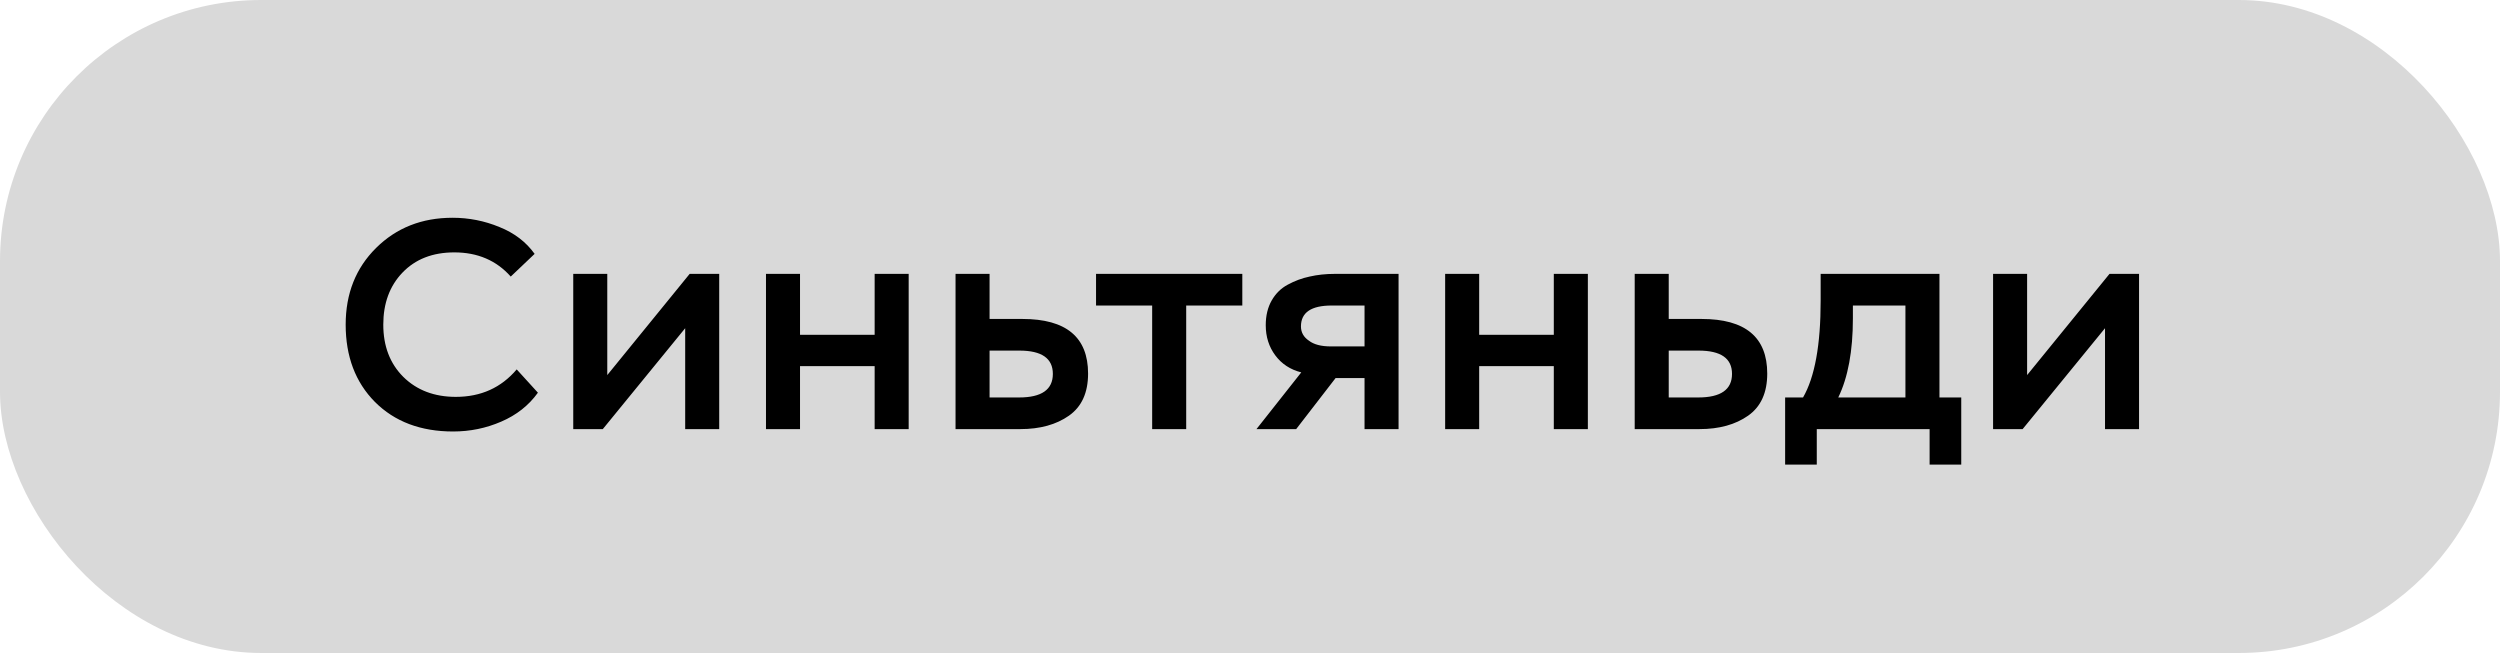
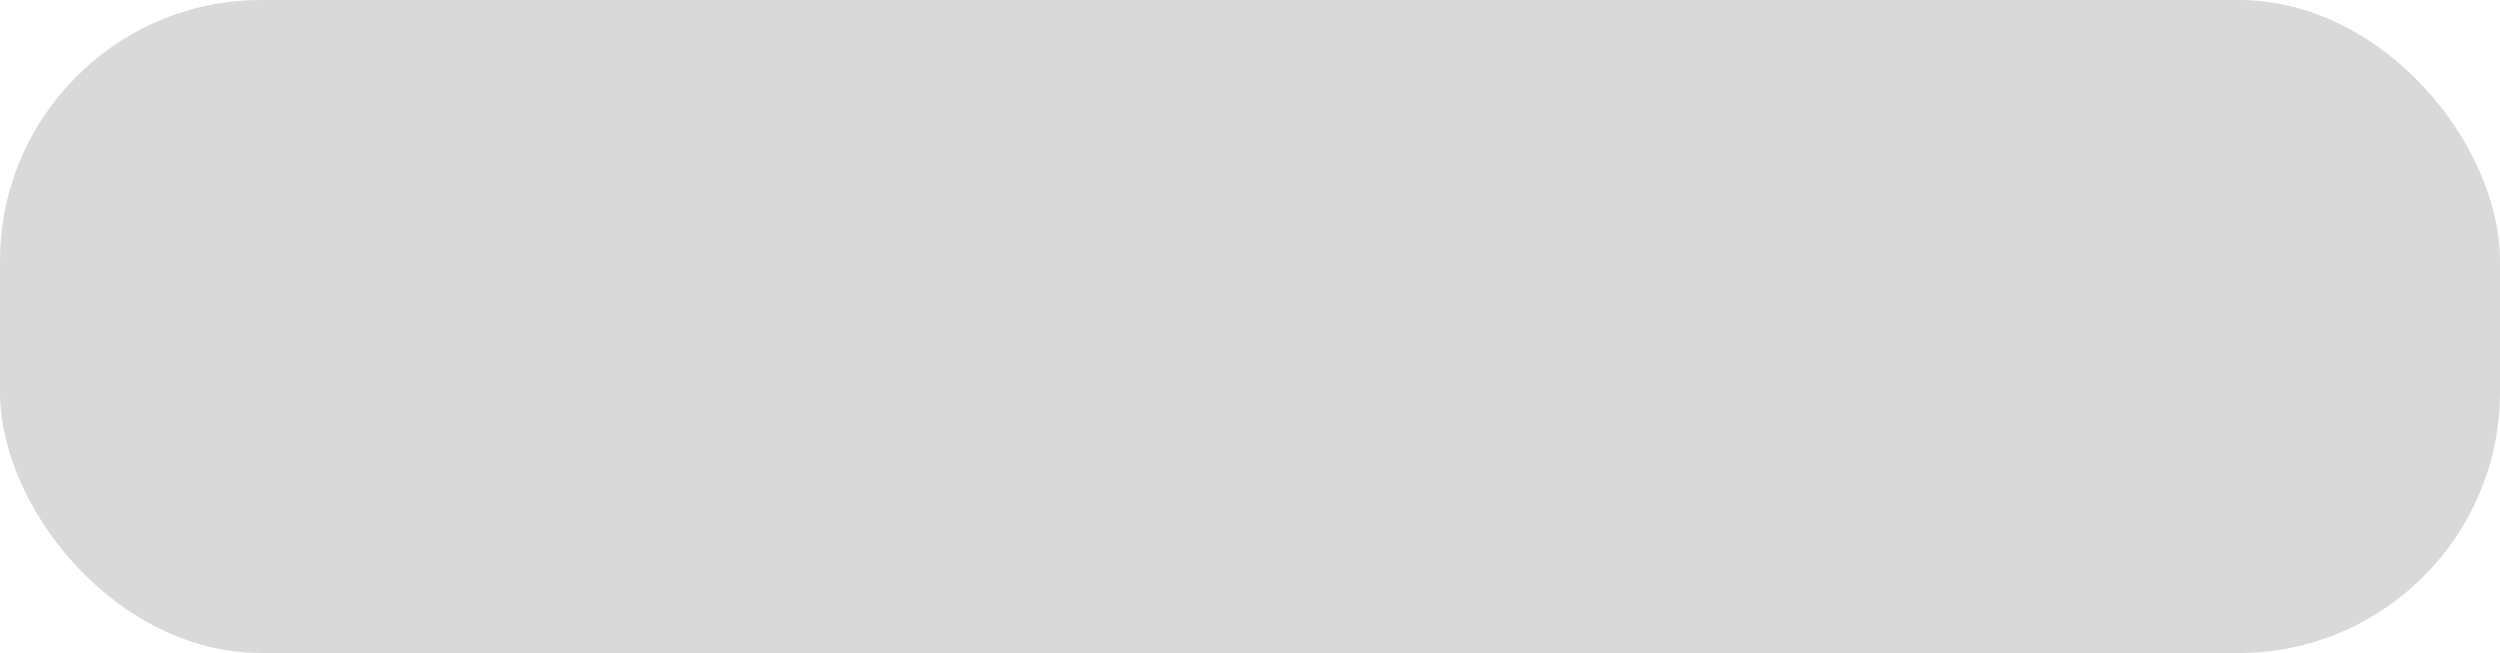
<svg xmlns="http://www.w3.org/2000/svg" width="134" height="35" viewBox="0 0 134 35" fill="none">
  <rect width="134" height="35" rx="14" fill="#D9D9D9" />
-   <path d="M27.696 19.8L28.832 21.048C28.341 21.731 27.685 22.248 26.864 22.6C26.053 22.952 25.195 23.128 24.288 23.128C22.549 23.128 21.152 22.6 20.096 21.544C19.051 20.488 18.528 19.107 18.528 17.4C18.528 15.736 19.072 14.365 20.16 13.288C21.248 12.211 22.613 11.672 24.256 11.672C25.131 11.672 25.968 11.837 26.768 12.168C27.568 12.488 28.197 12.968 28.656 13.608L27.376 14.824C26.608 13.96 25.6 13.528 24.352 13.528C23.189 13.528 22.261 13.891 21.568 14.616C20.885 15.331 20.544 16.259 20.544 17.4C20.544 18.552 20.901 19.485 21.616 20.2C22.341 20.915 23.28 21.272 24.432 21.272C25.776 21.272 26.864 20.781 27.696 19.8ZM36.726 17.592L32.31 23H30.726V14.68H32.55V20.104L36.966 14.68H38.55V23H36.726V17.592ZM48.705 23H46.881V19.624H42.881V23H41.057V14.68H42.881V17.944H46.881V14.68H48.705V23ZM54.689 23H51.217V14.68H53.041V17.096H54.801C57.147 17.096 58.321 18.072 58.321 20.024C58.321 21.048 57.979 21.8 57.297 22.28C56.614 22.76 55.745 23 54.689 23ZM54.641 18.792H53.041V21.304H54.625C55.83 21.304 56.433 20.883 56.433 20.04C56.433 19.208 55.835 18.792 54.641 18.792ZM61.756 16.376H58.748V14.68H66.588V16.376H63.58V23H61.756V16.376ZM71.54 14.68H74.963V23H73.139V20.264H71.588L69.475 23H67.347L69.748 19.96C69.161 19.811 68.697 19.507 68.356 19.048C68.014 18.589 67.844 18.051 67.844 17.432C67.844 16.92 67.95 16.477 68.163 16.104C68.377 15.731 68.665 15.448 69.028 15.256C69.401 15.053 69.79 14.909 70.195 14.824C70.612 14.728 71.059 14.68 71.54 14.68ZM69.731 17.496C69.731 17.816 69.876 18.072 70.163 18.264C70.43 18.467 70.82 18.568 71.332 18.568H73.139V16.376H71.379C70.281 16.376 69.731 16.749 69.731 17.496ZM85.109 23H83.284V19.624H79.284V23H77.46V14.68H79.284V17.944H83.284V14.68H85.109V23ZM91.092 23H87.62V14.68H89.444V17.096H91.204C93.55 17.096 94.724 18.072 94.724 20.024C94.724 21.048 94.382 21.8 93.7 22.28C93.017 22.76 92.148 23 91.092 23ZM91.044 18.792H89.444V21.304H91.028C92.233 21.304 92.836 20.883 92.836 20.04C92.836 19.208 92.239 18.792 91.044 18.792ZM97.379 24.904H95.683V21.304H96.643C97.272 20.216 97.587 18.488 97.587 16.12V14.68H103.955V21.304H105.123V24.904H103.427V23H97.379V24.904ZM102.131 16.376H99.315V17.064C99.315 18.813 99.054 20.227 98.531 21.304H102.131V16.376ZM112.829 17.592L108.413 23H106.829V14.68H108.653V20.104L113.069 14.68H114.653V23H112.829V17.592Z" fill="black" />
</svg>